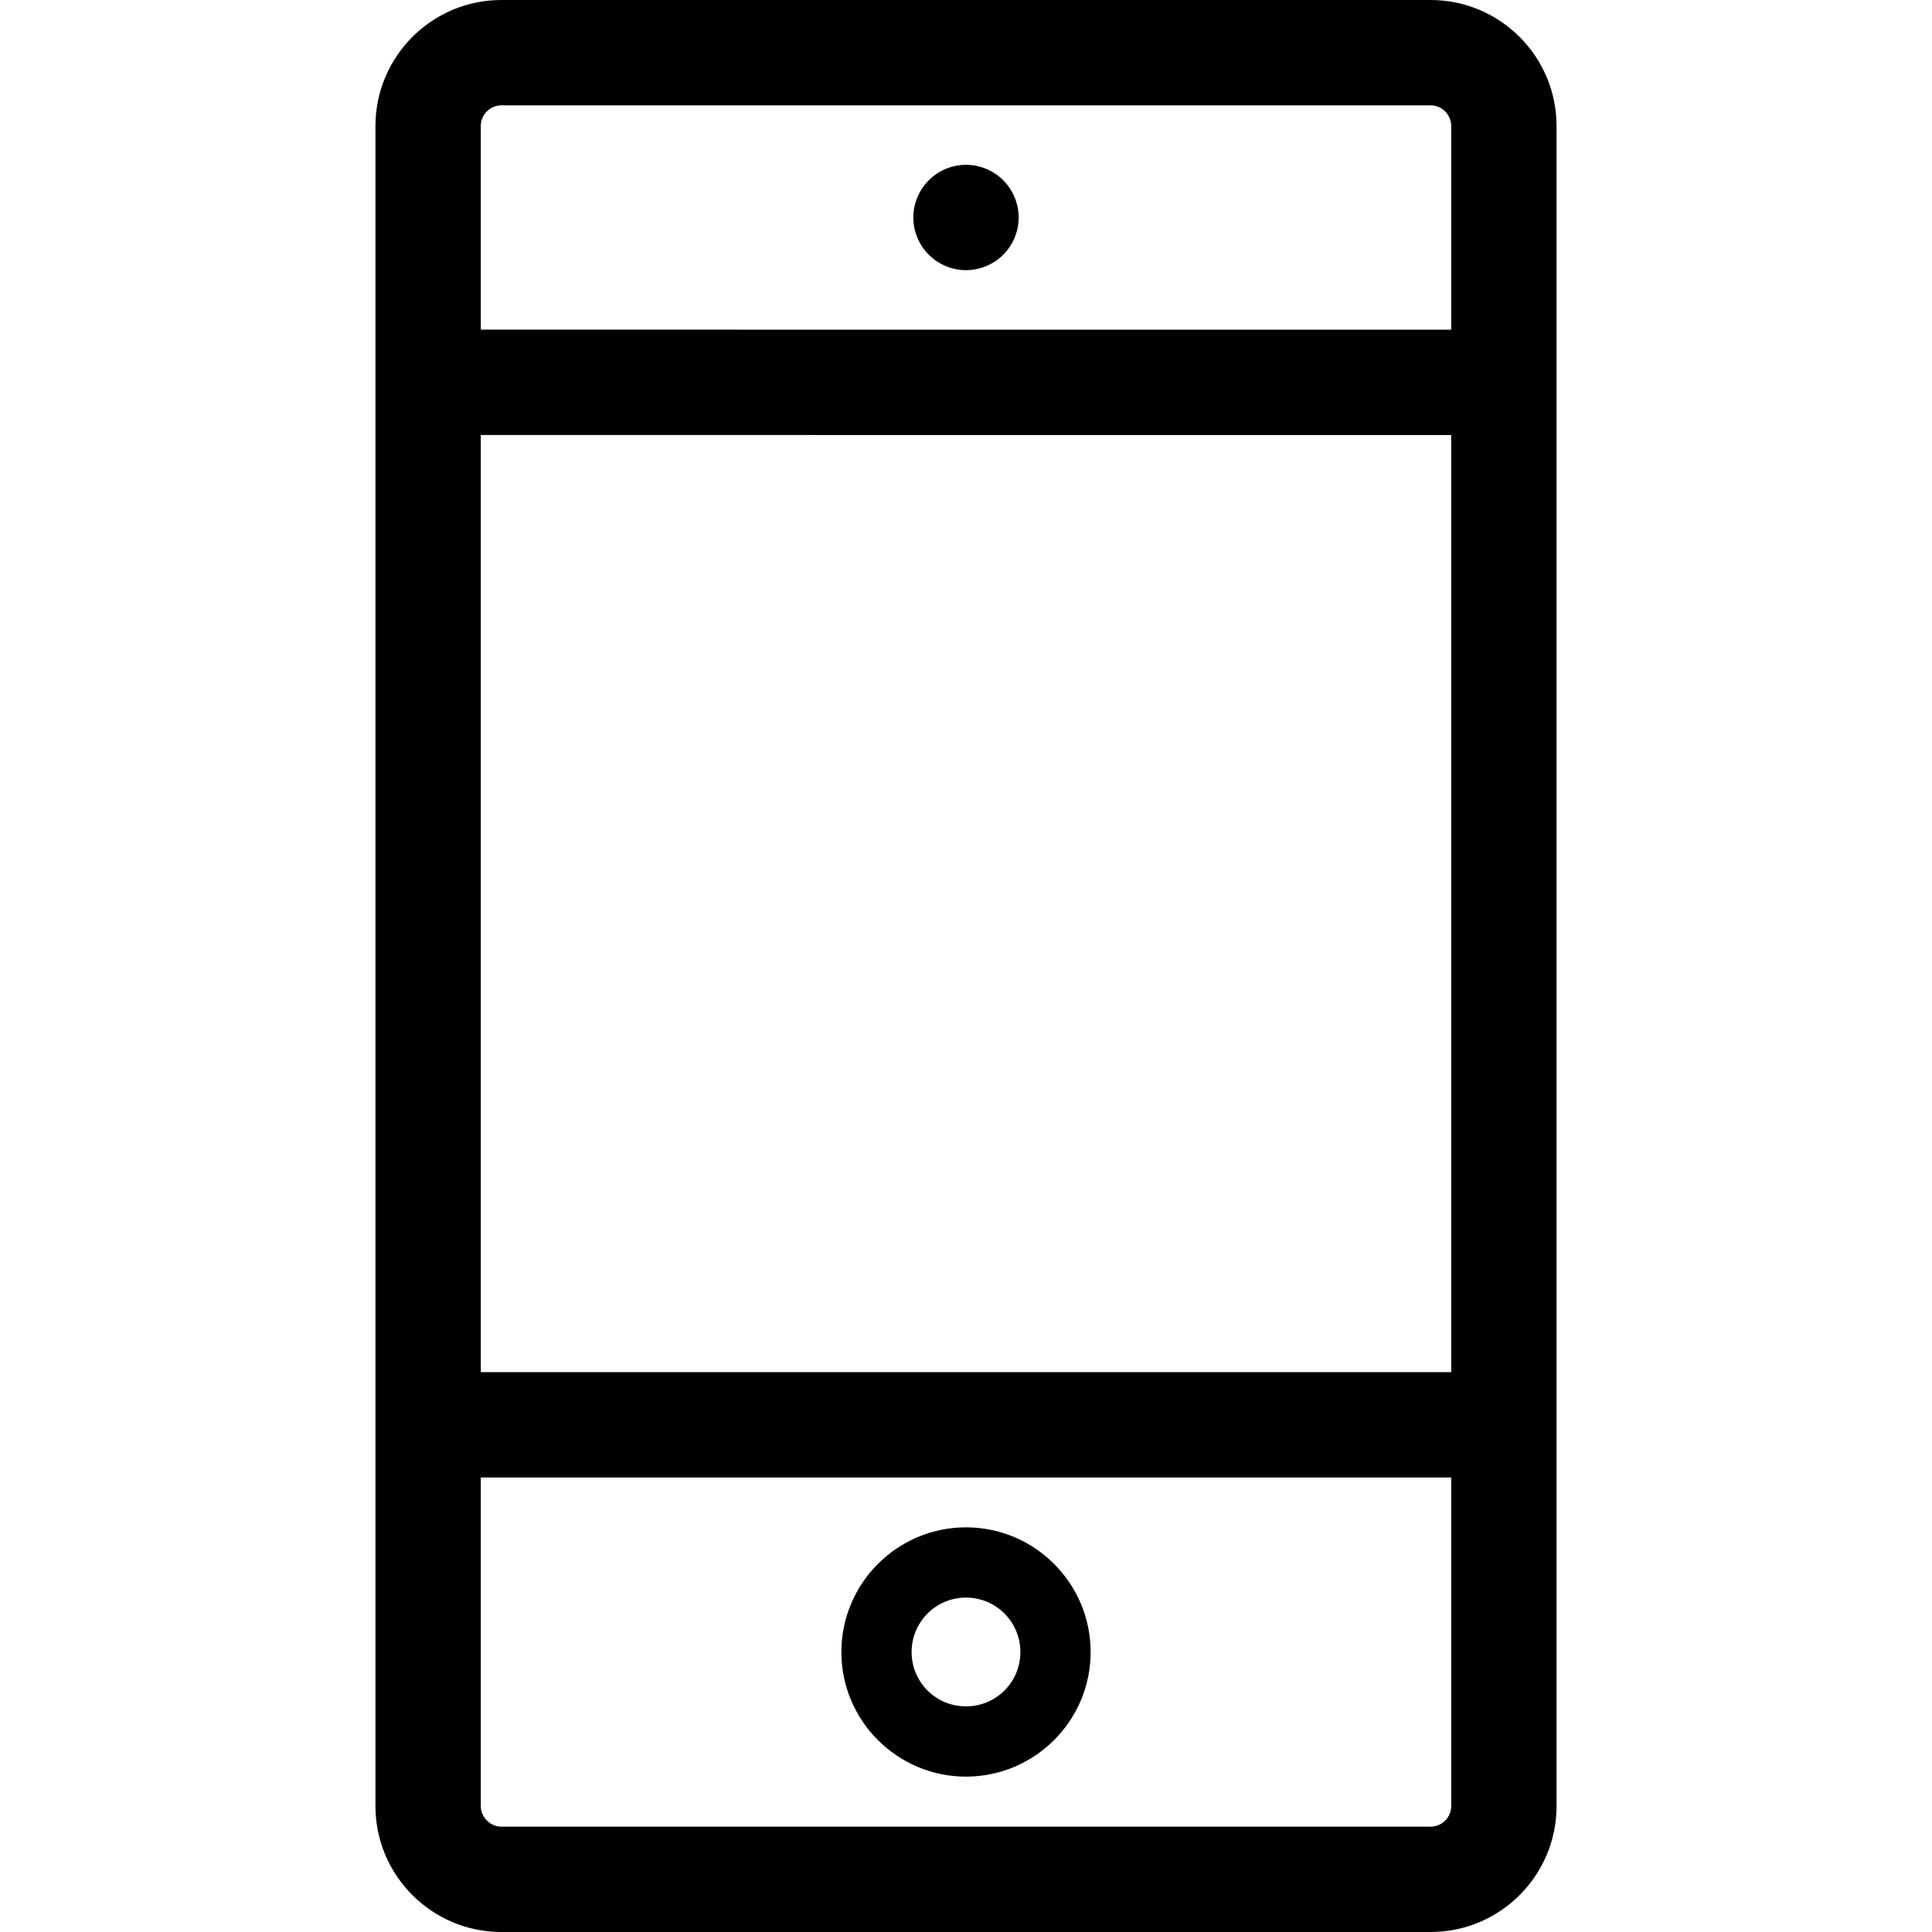
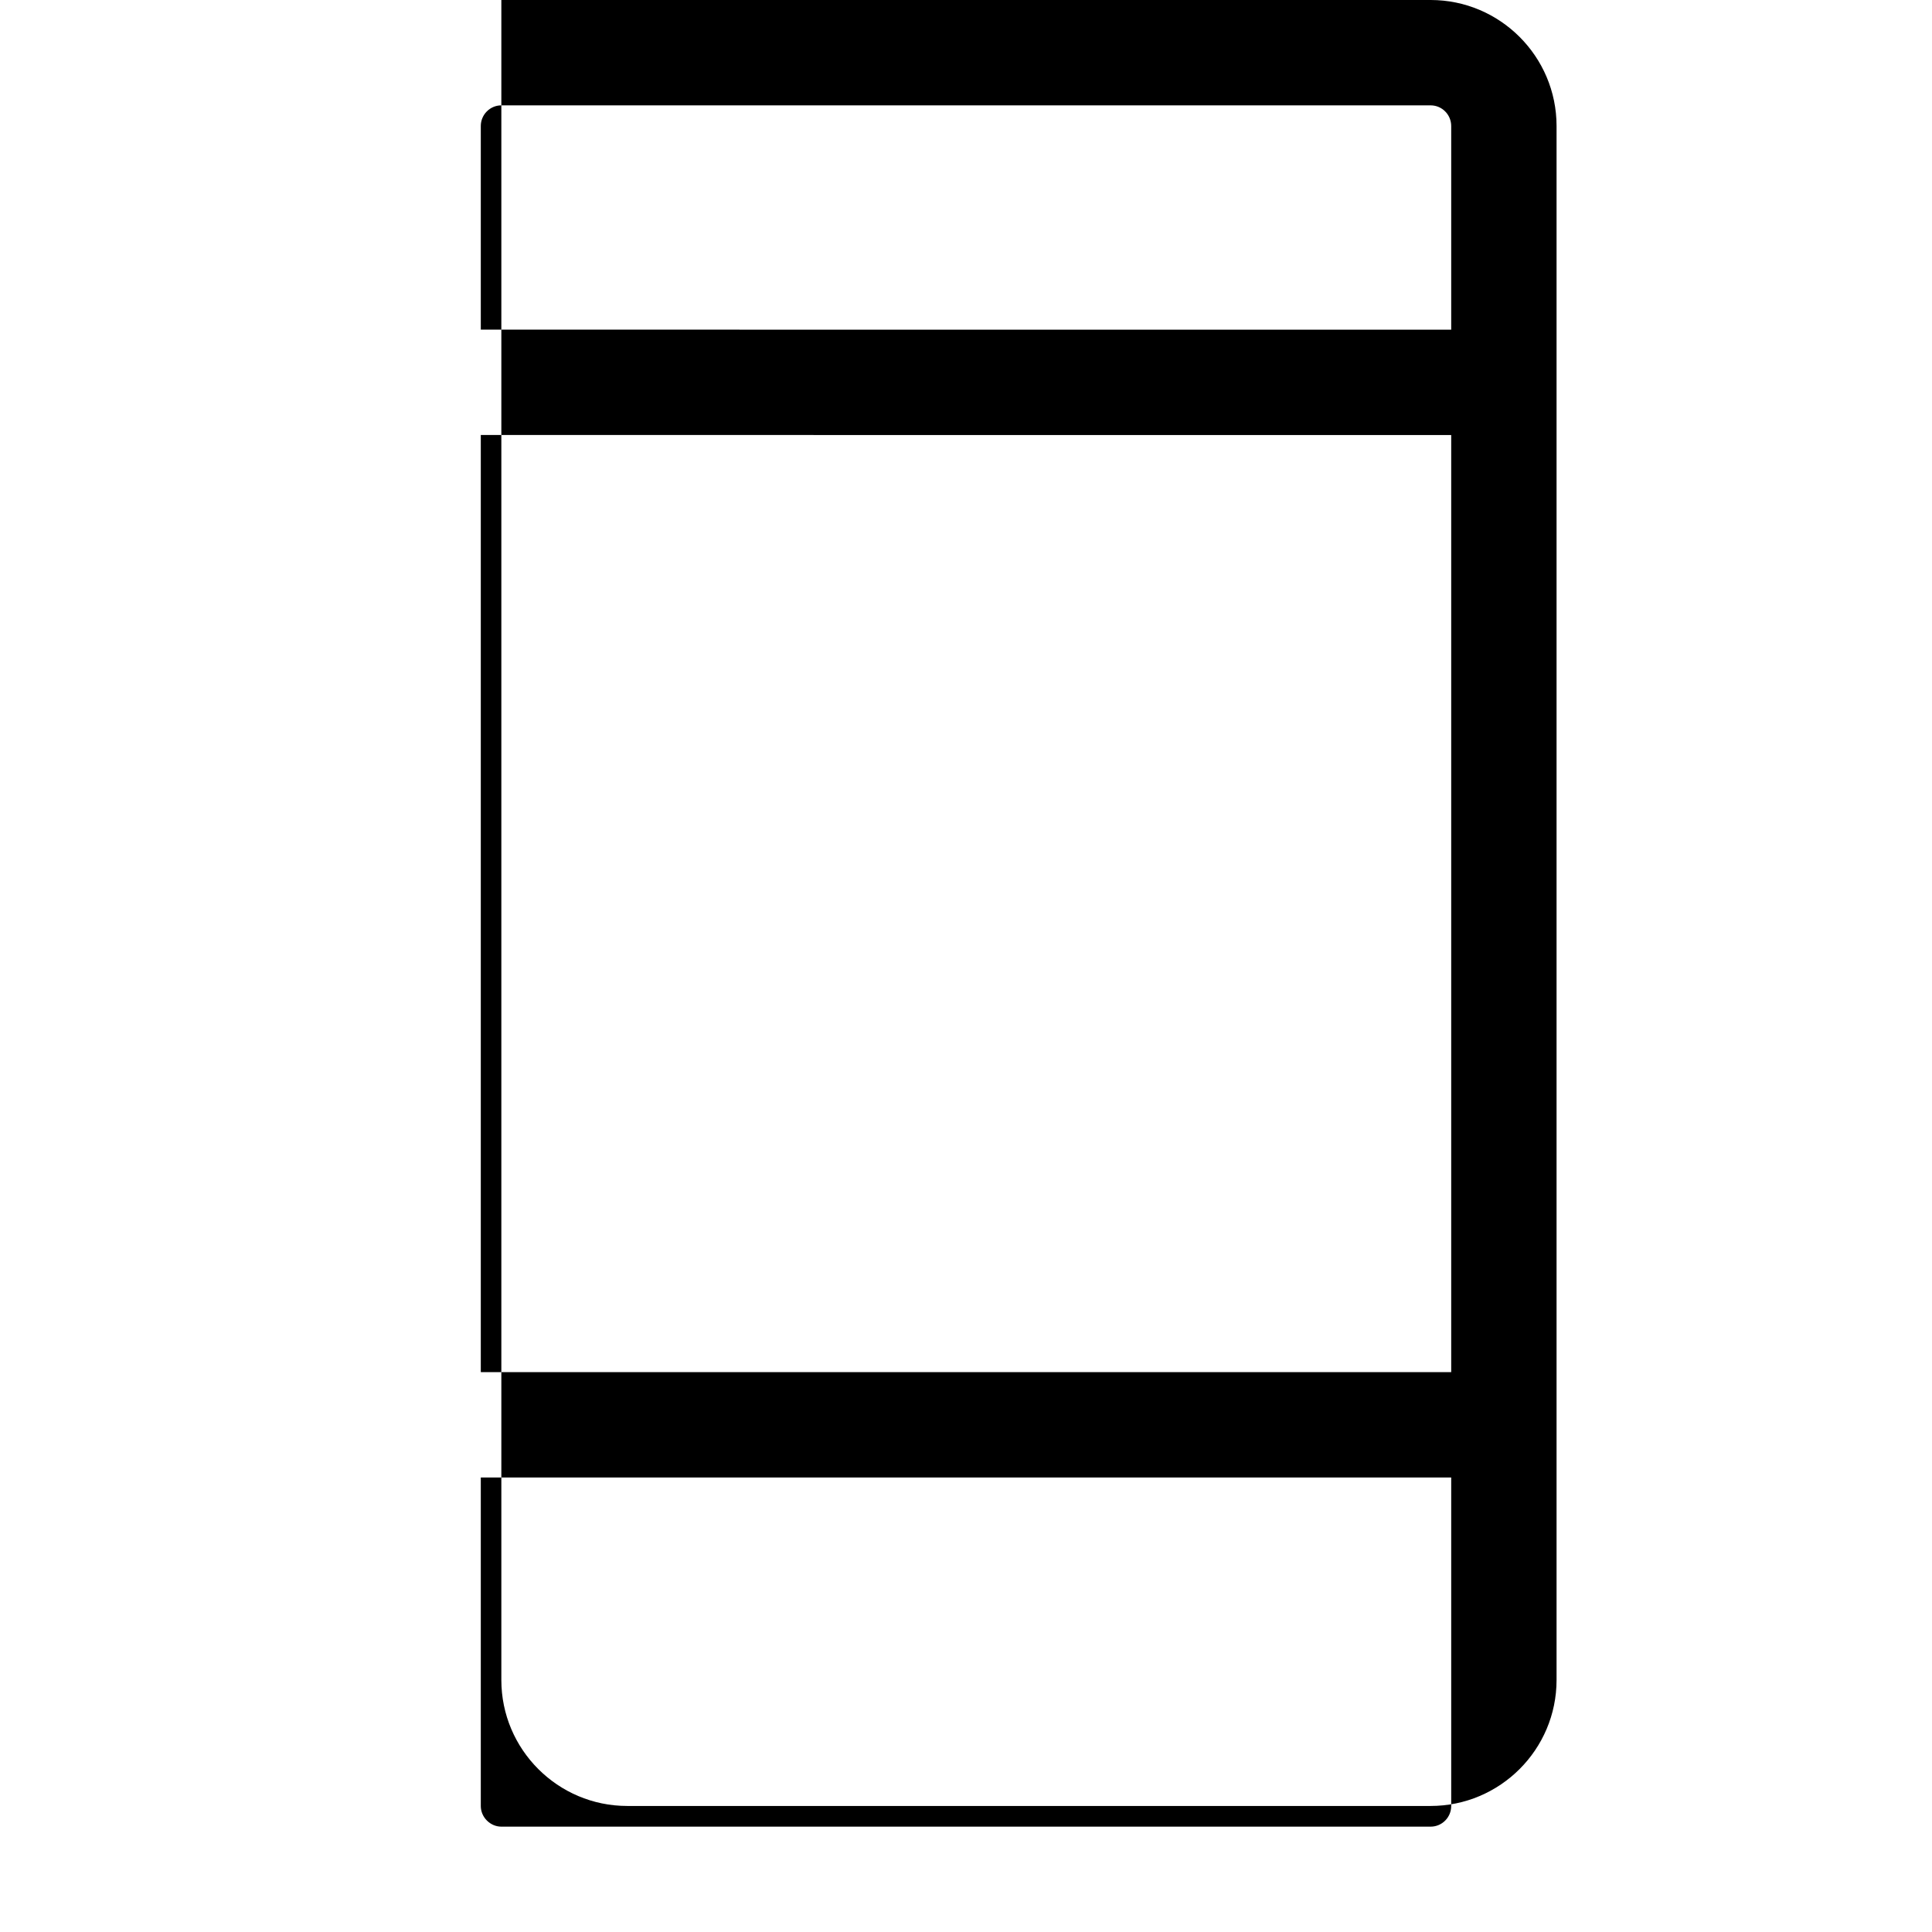
<svg xmlns="http://www.w3.org/2000/svg" fill="#000000" height="800px" width="800px" version="1.1" id="Capa_1" viewBox="0 0 275.072 275.072" xml:space="preserve">
  <g>
-     <path d="M203.69,0H71.38c-9.885,0-17.926,8.05-17.926,17.945v239.192c0,9.89,8.041,17.935,17.926,17.935H203.69   c9.886,0,17.928-8.045,17.928-17.935V17.945C221.618,8.05,213.576,0,203.69,0z M68.454,61.934l138.164,0.003v133.423H68.454V61.934   z M71.38,15H203.69c1.614,0,2.928,1.321,2.928,2.945v28.991L68.454,46.934V17.945C68.454,16.321,69.767,15,71.38,15z    M203.69,260.072H71.38c-1.586,0-2.926-1.344-2.926-2.935v-46.778h138.164v46.778C206.618,258.755,205.305,260.072,203.69,260.072z   " />
-     <path d="M137.536,217.458c-9.784,0-17.744,7.966-17.744,17.758c0,9.778,7.96,17.733,17.744,17.733s17.744-7.955,17.744-17.733   C155.28,225.424,147.32,217.458,137.536,217.458z M137.536,242.949c-4.299,0-7.744-3.457-7.744-7.733   c0-4.28,3.445-7.758,7.744-7.758c4.289,0,7.744,3.479,7.744,7.758C145.28,239.492,141.825,242.949,137.536,242.949z" />
-     <path d="M137.536,38.466c1.97,0,3.91-0.8,5.3-2.2c1.4-1.39,2.2-3.33,2.2-5.3c0-1.97-0.8-3.9-2.2-5.3c-1.39-1.4-3.33-2.2-5.3-2.2   s-3.91,0.8-5.3,2.2c-1.4,1.39-2.2,3.33-2.2,5.3c0,1.98,0.8,3.91,2.2,5.3C133.626,37.666,135.566,38.466,137.536,38.466z" />
+     <path d="M203.69,0H71.38v239.192c0,9.89,8.041,17.935,17.926,17.935H203.69   c9.886,0,17.928-8.045,17.928-17.935V17.945C221.618,8.05,213.576,0,203.69,0z M68.454,61.934l138.164,0.003v133.423H68.454V61.934   z M71.38,15H203.69c1.614,0,2.928,1.321,2.928,2.945v28.991L68.454,46.934V17.945C68.454,16.321,69.767,15,71.38,15z    M203.69,260.072H71.38c-1.586,0-2.926-1.344-2.926-2.935v-46.778h138.164v46.778C206.618,258.755,205.305,260.072,203.69,260.072z   " />
  </g>
</svg>